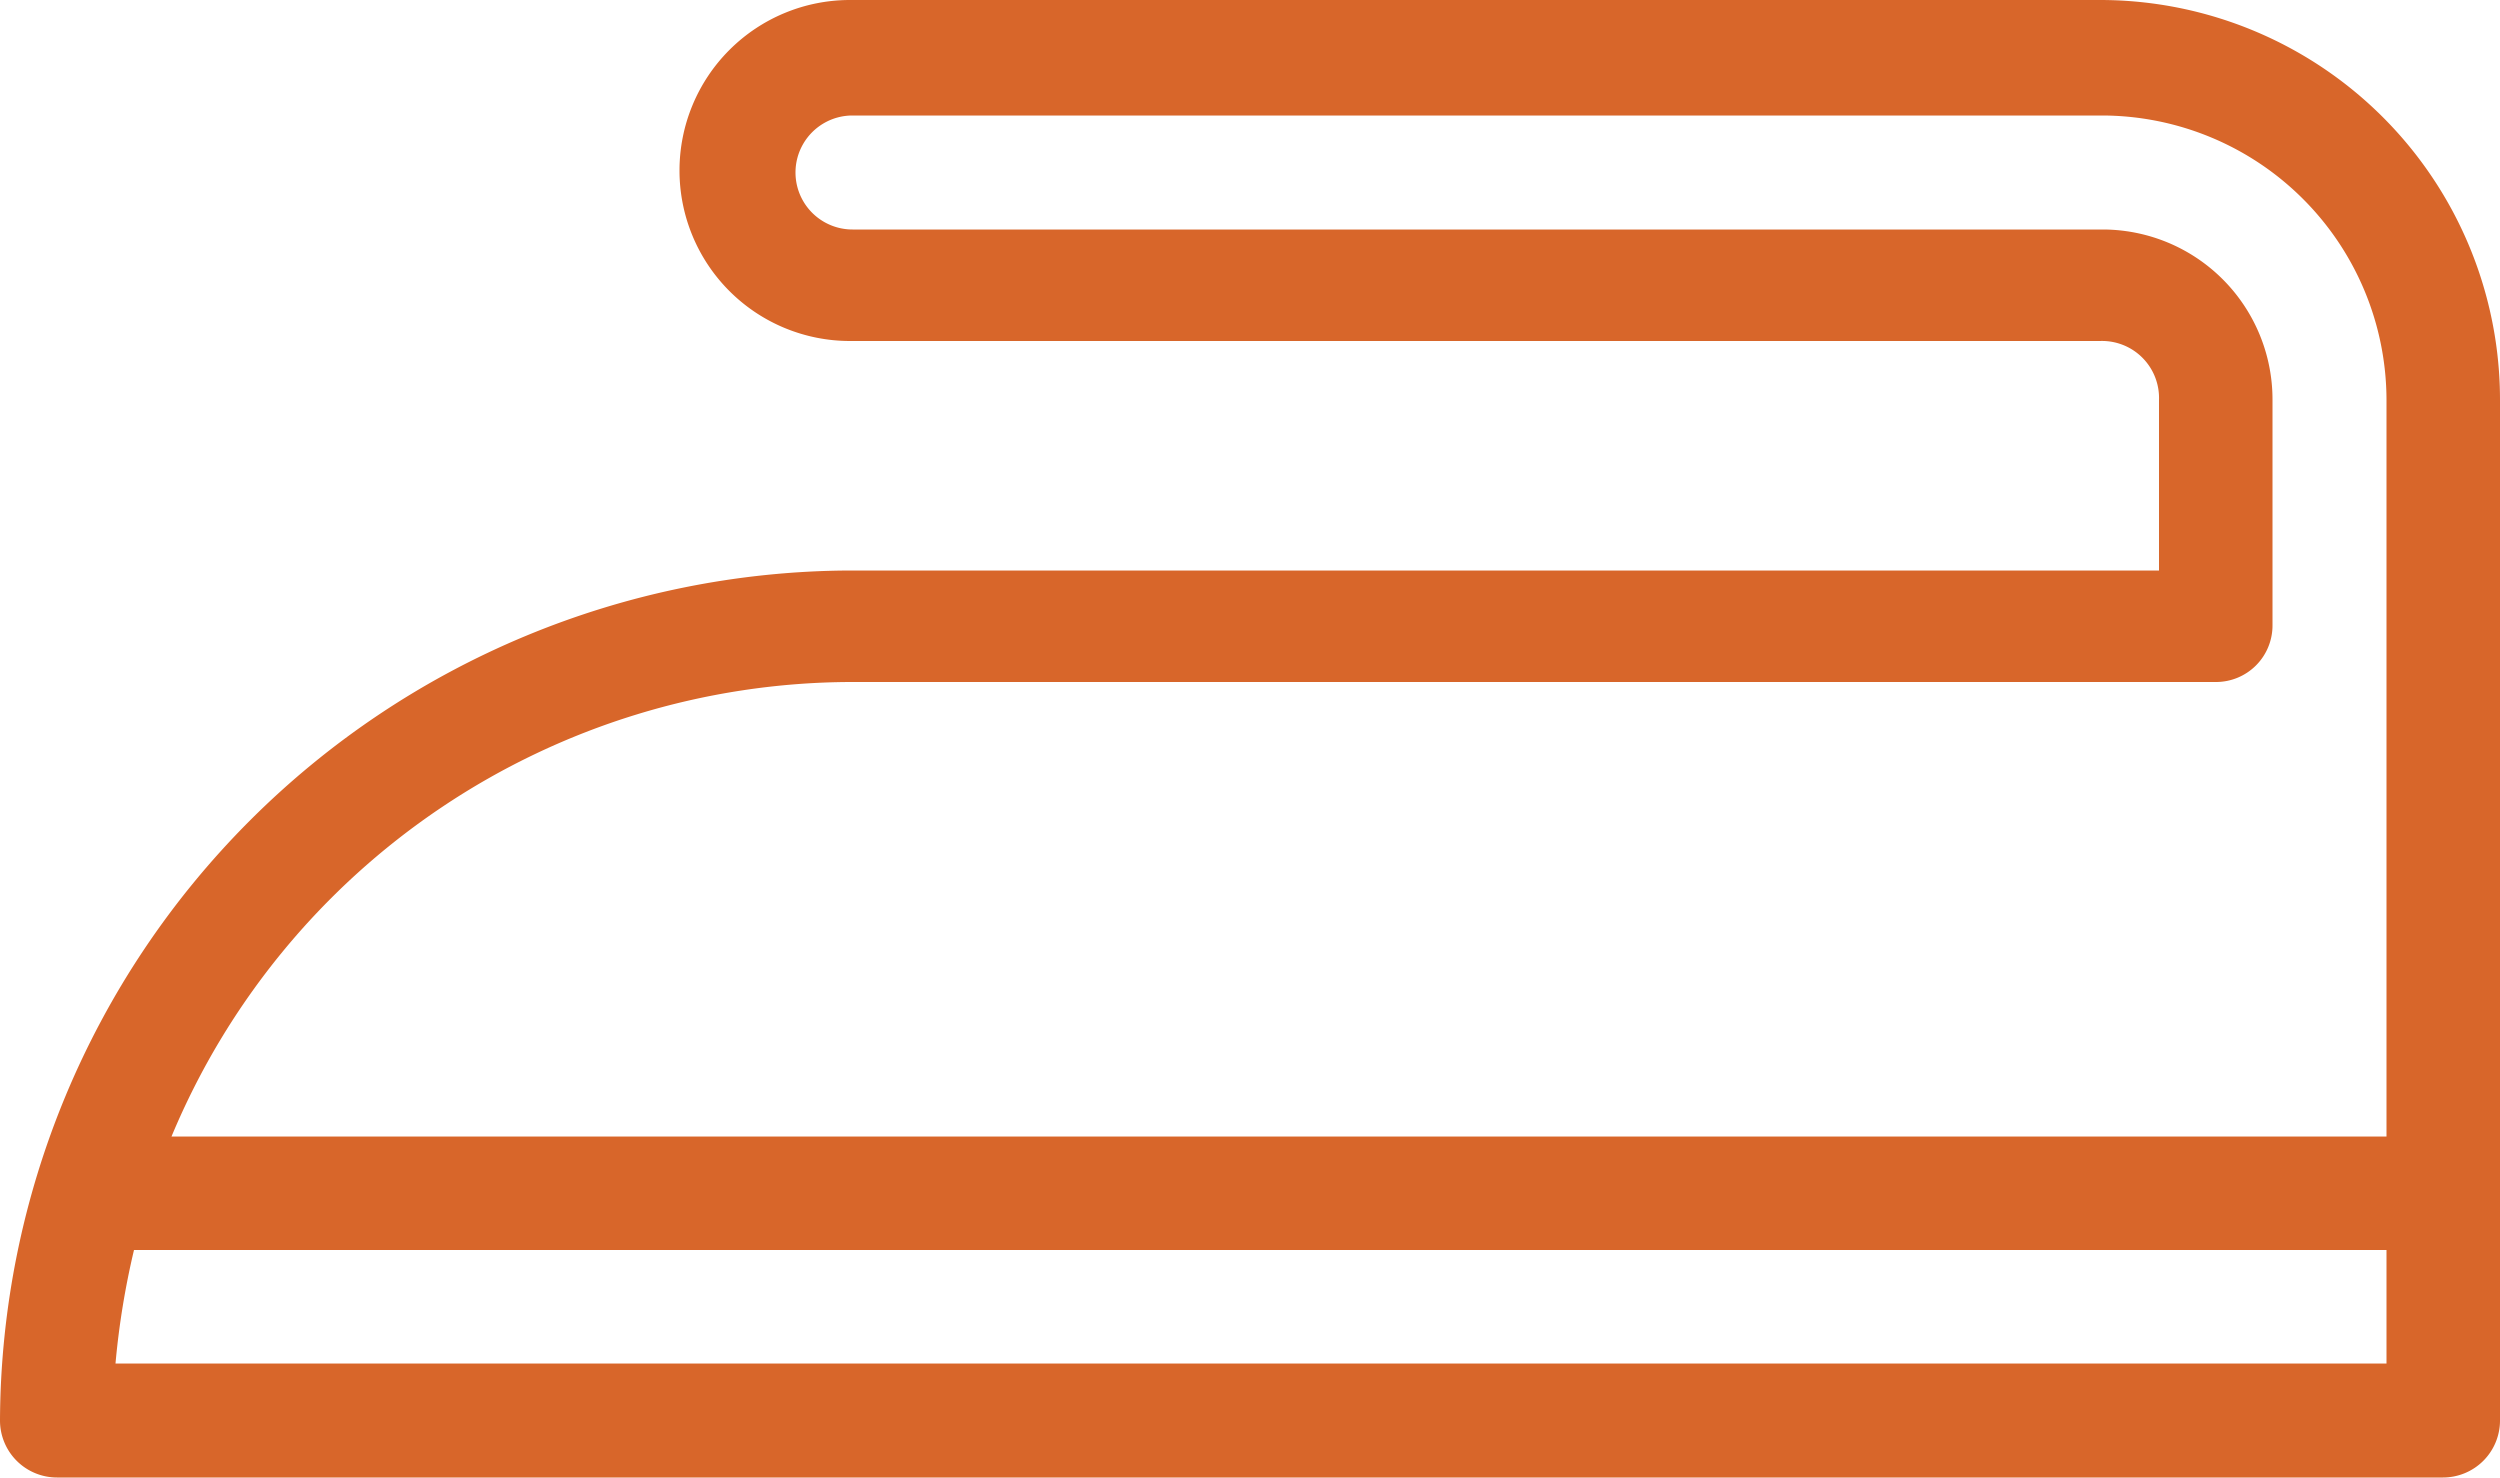
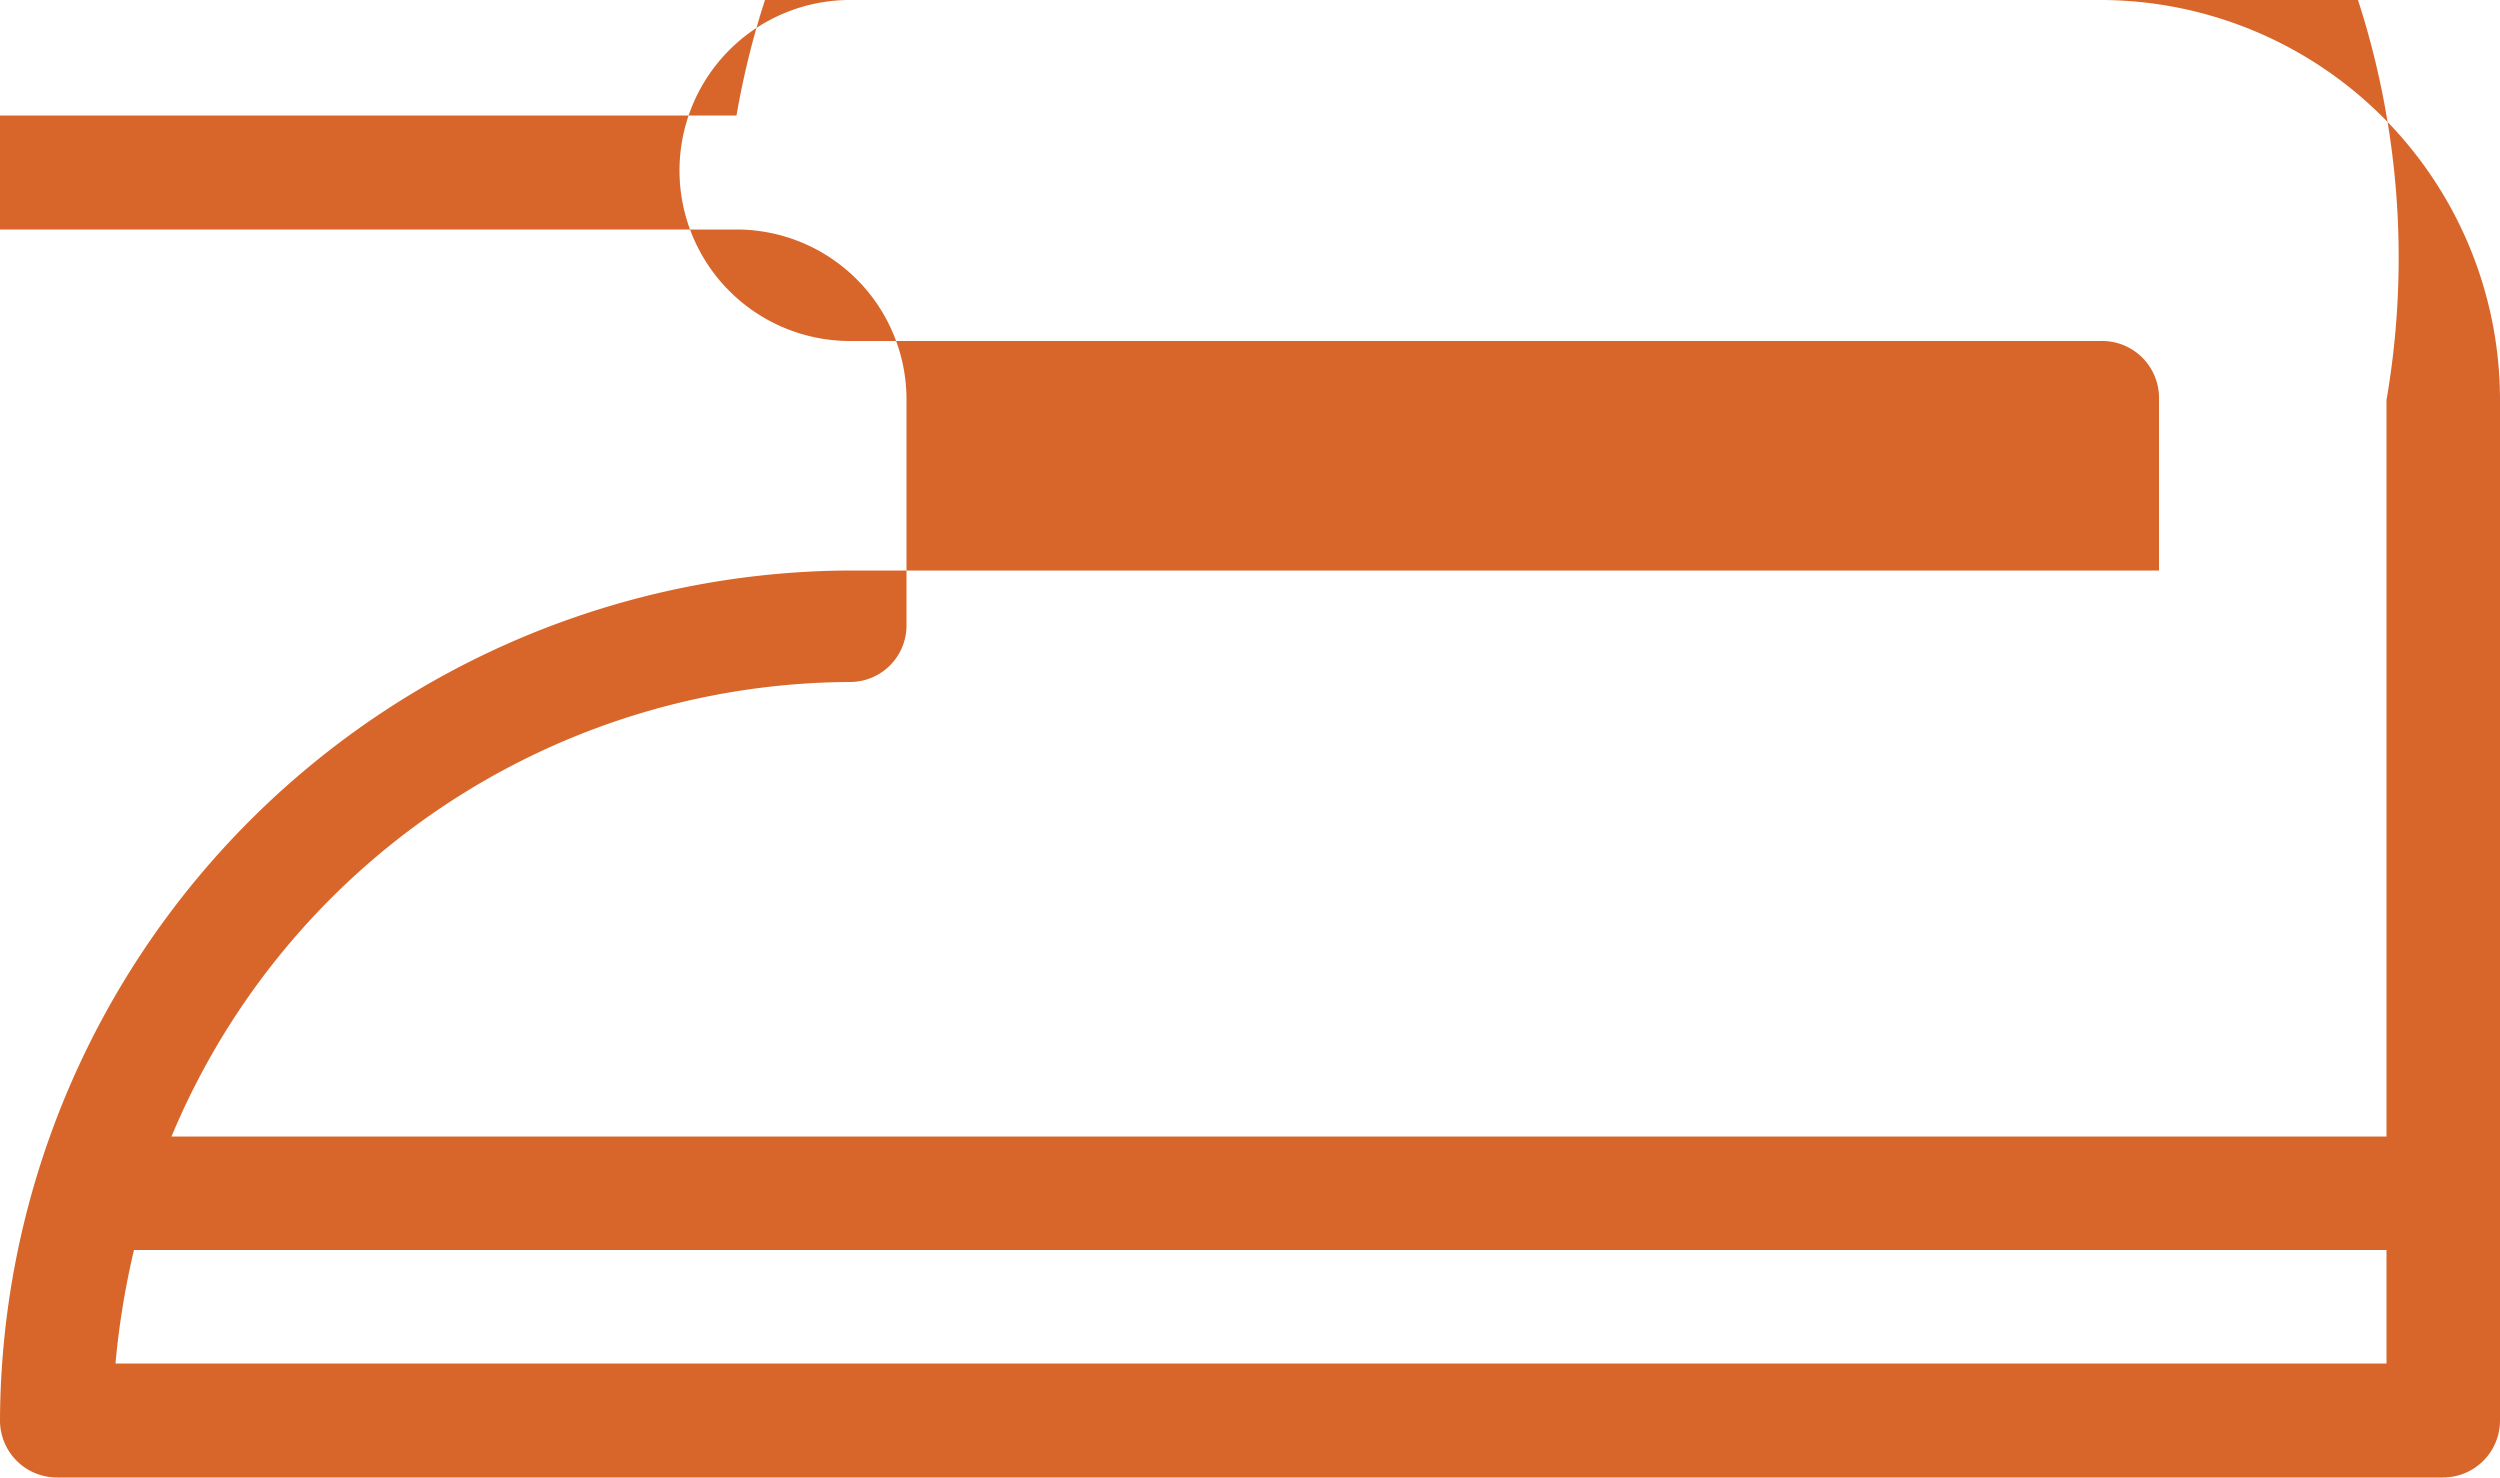
<svg xmlns="http://www.w3.org/2000/svg" viewBox="0 0 50 29.55">
  <defs>
    <style>.cls-1{fill:#d8662a;}</style>
  </defs>
  <title>ironing</title>
  <g id="Layer_2" data-name="Layer 2">
    <g id="Layer_1-2" data-name="Layer 1">
-       <path id="Path_300" data-name="Path 300" class="cls-1" d="M42,0H17a3.41,3.41,0,1,0,0,6.82H42A1.14,1.14,0,0,1,43.18,8v3.41H17A17.07,17.07,0,0,0,0,28.41a1.14,1.14,0,0,0,1.14,1.14H48.86A1.14,1.14,0,0,0,50,28.41h0V8A8,8,0,0,0,42,0ZM17,13.64H44.32a1.13,1.13,0,0,0,1.13-1.14V8a3.4,3.4,0,0,0-3.4-3.41h-25a1.14,1.14,0,0,1,0-2.28h25A5.7,5.7,0,0,1,47.73,8V22.73H3.43A14.77,14.77,0,0,1,17,13.64ZM2.31,27.27A16,16,0,0,1,2.68,25H47.73v2.27Z" />
+       <path id="Path_300" data-name="Path 300" class="cls-1" d="M42,0H17a3.41,3.41,0,1,0,0,6.82H42A1.14,1.14,0,0,1,43.18,8v3.41H17A17.07,17.07,0,0,0,0,28.41a1.14,1.14,0,0,0,1.14,1.14H48.86A1.14,1.14,0,0,0,50,28.41h0V8A8,8,0,0,0,42,0ZM17,13.64a1.13,1.13,0,0,0,1.13-1.14V8a3.4,3.4,0,0,0-3.4-3.41h-25a1.14,1.14,0,0,1,0-2.28h25A5.7,5.7,0,0,1,47.73,8V22.73H3.43A14.77,14.77,0,0,1,17,13.64ZM2.31,27.27A16,16,0,0,1,2.68,25H47.73v2.27Z" />
    </g>
  </g>
</svg>